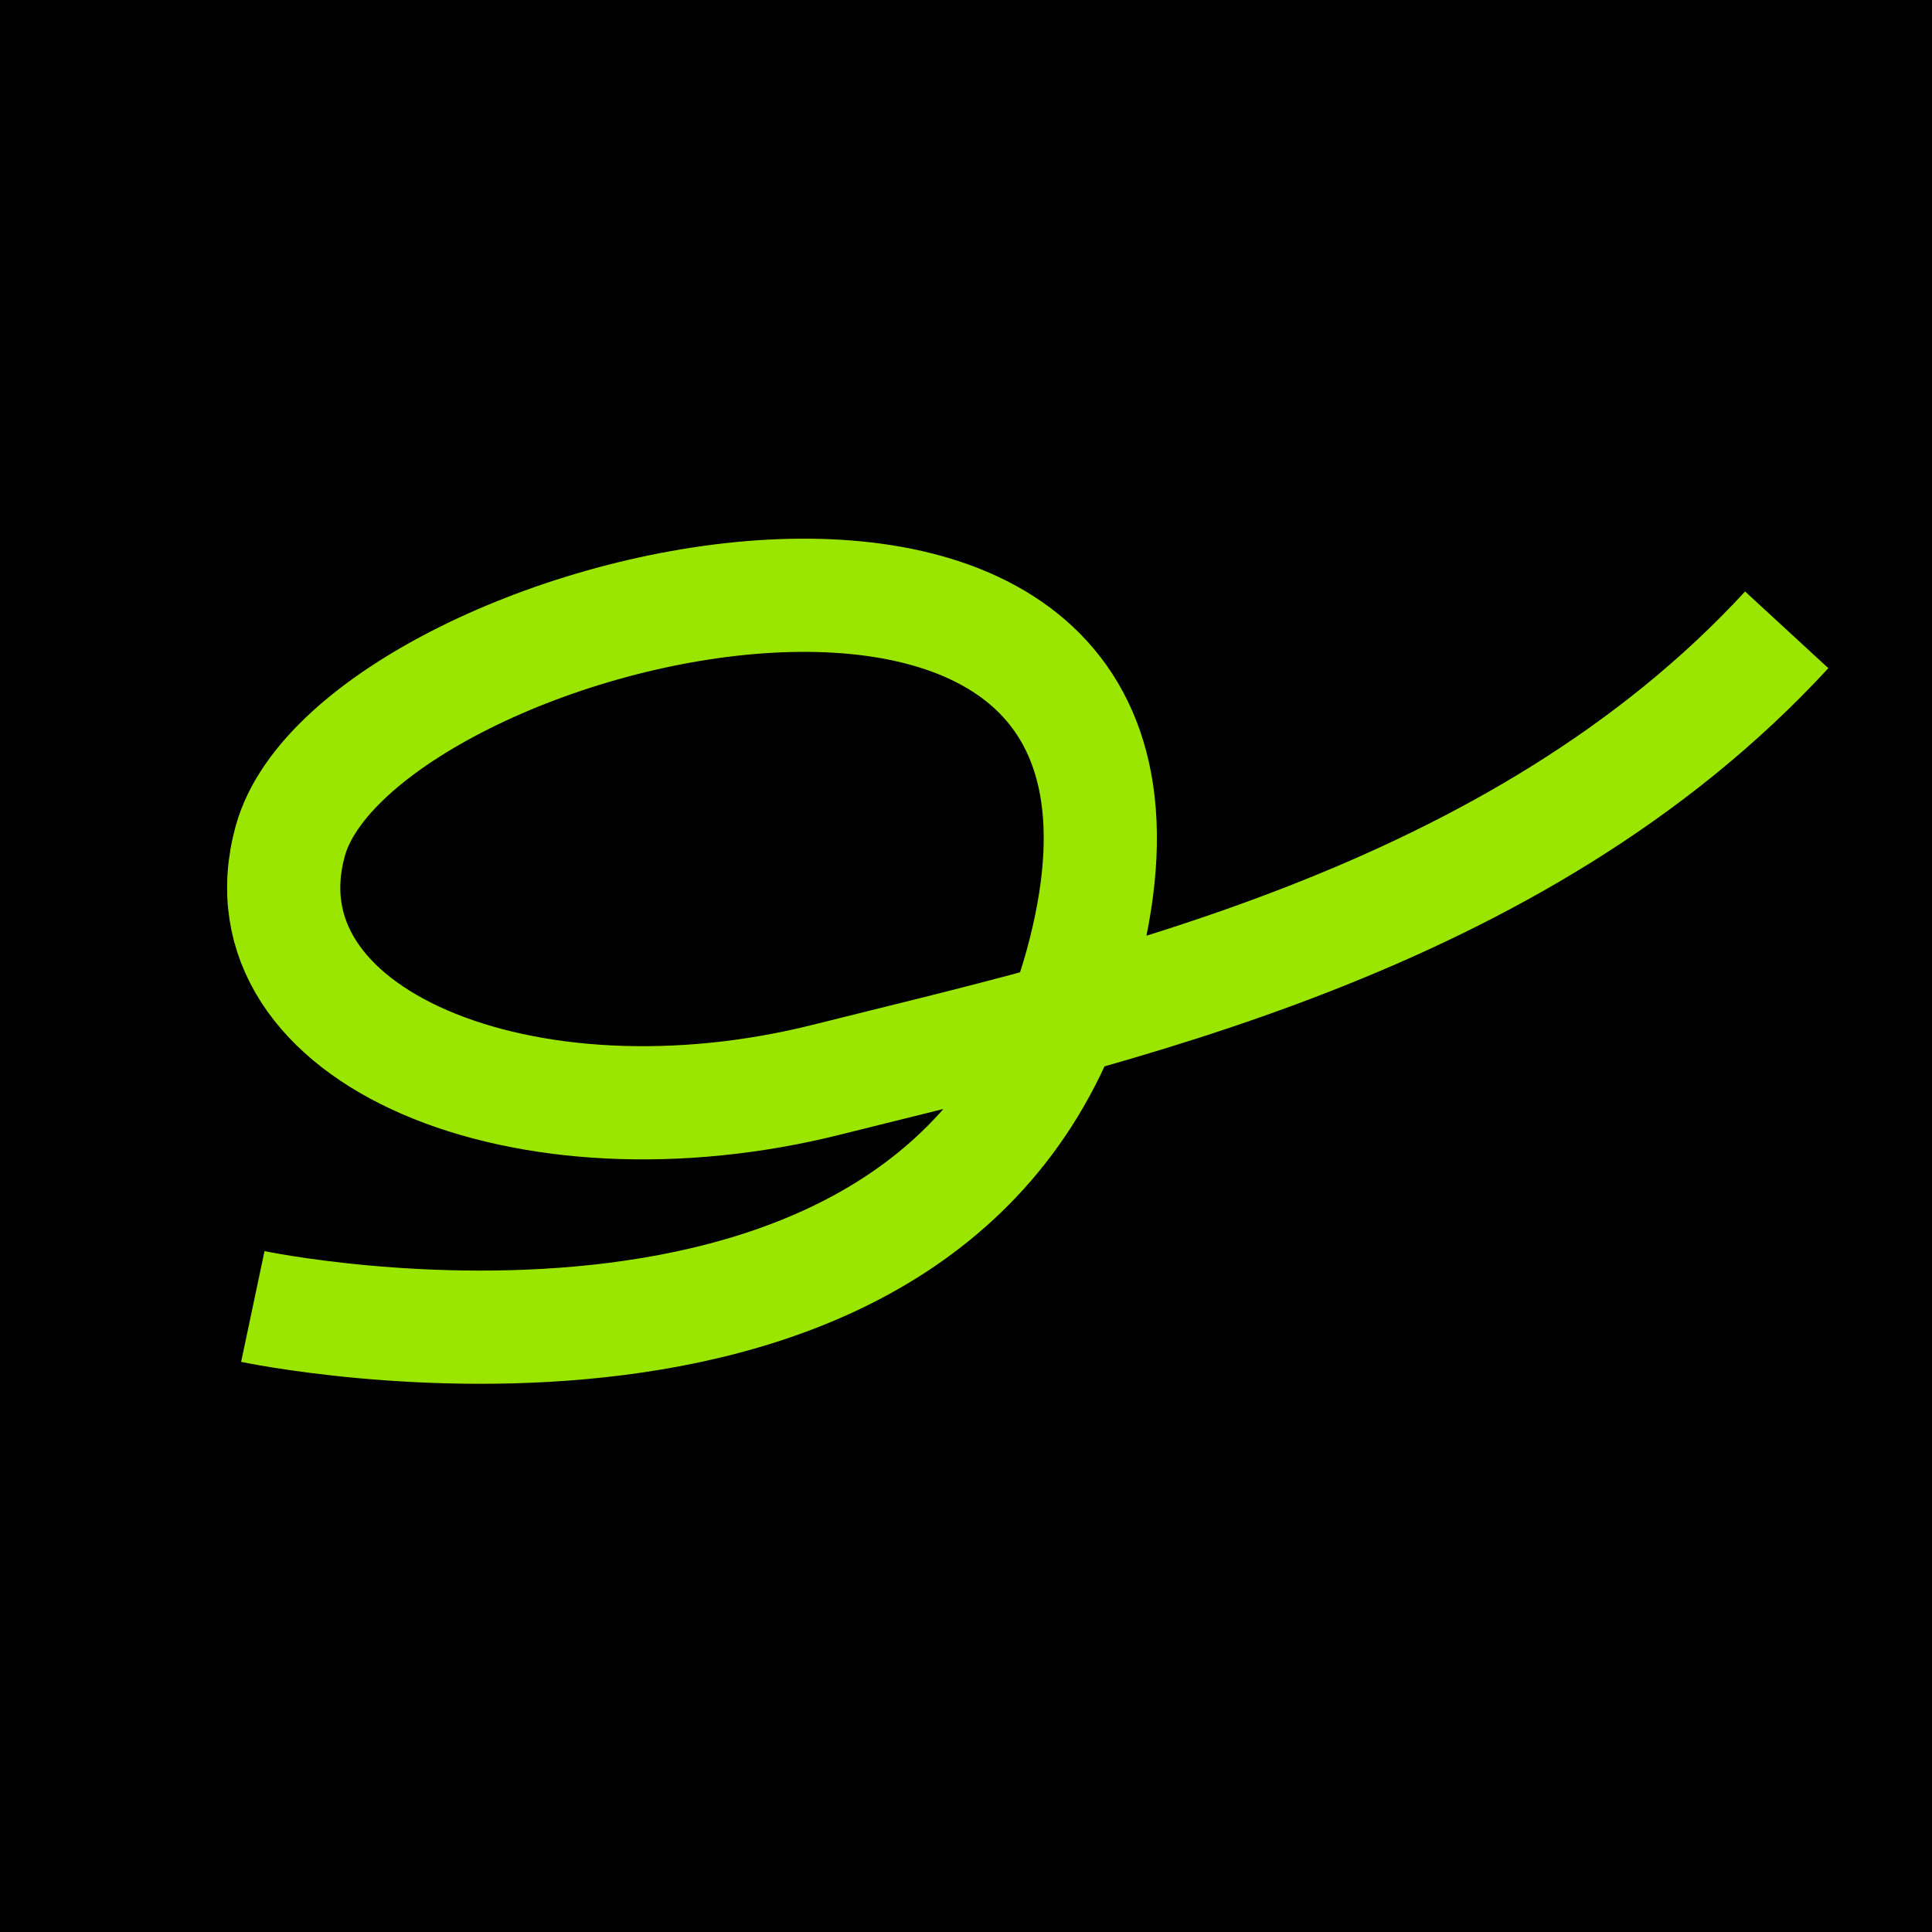
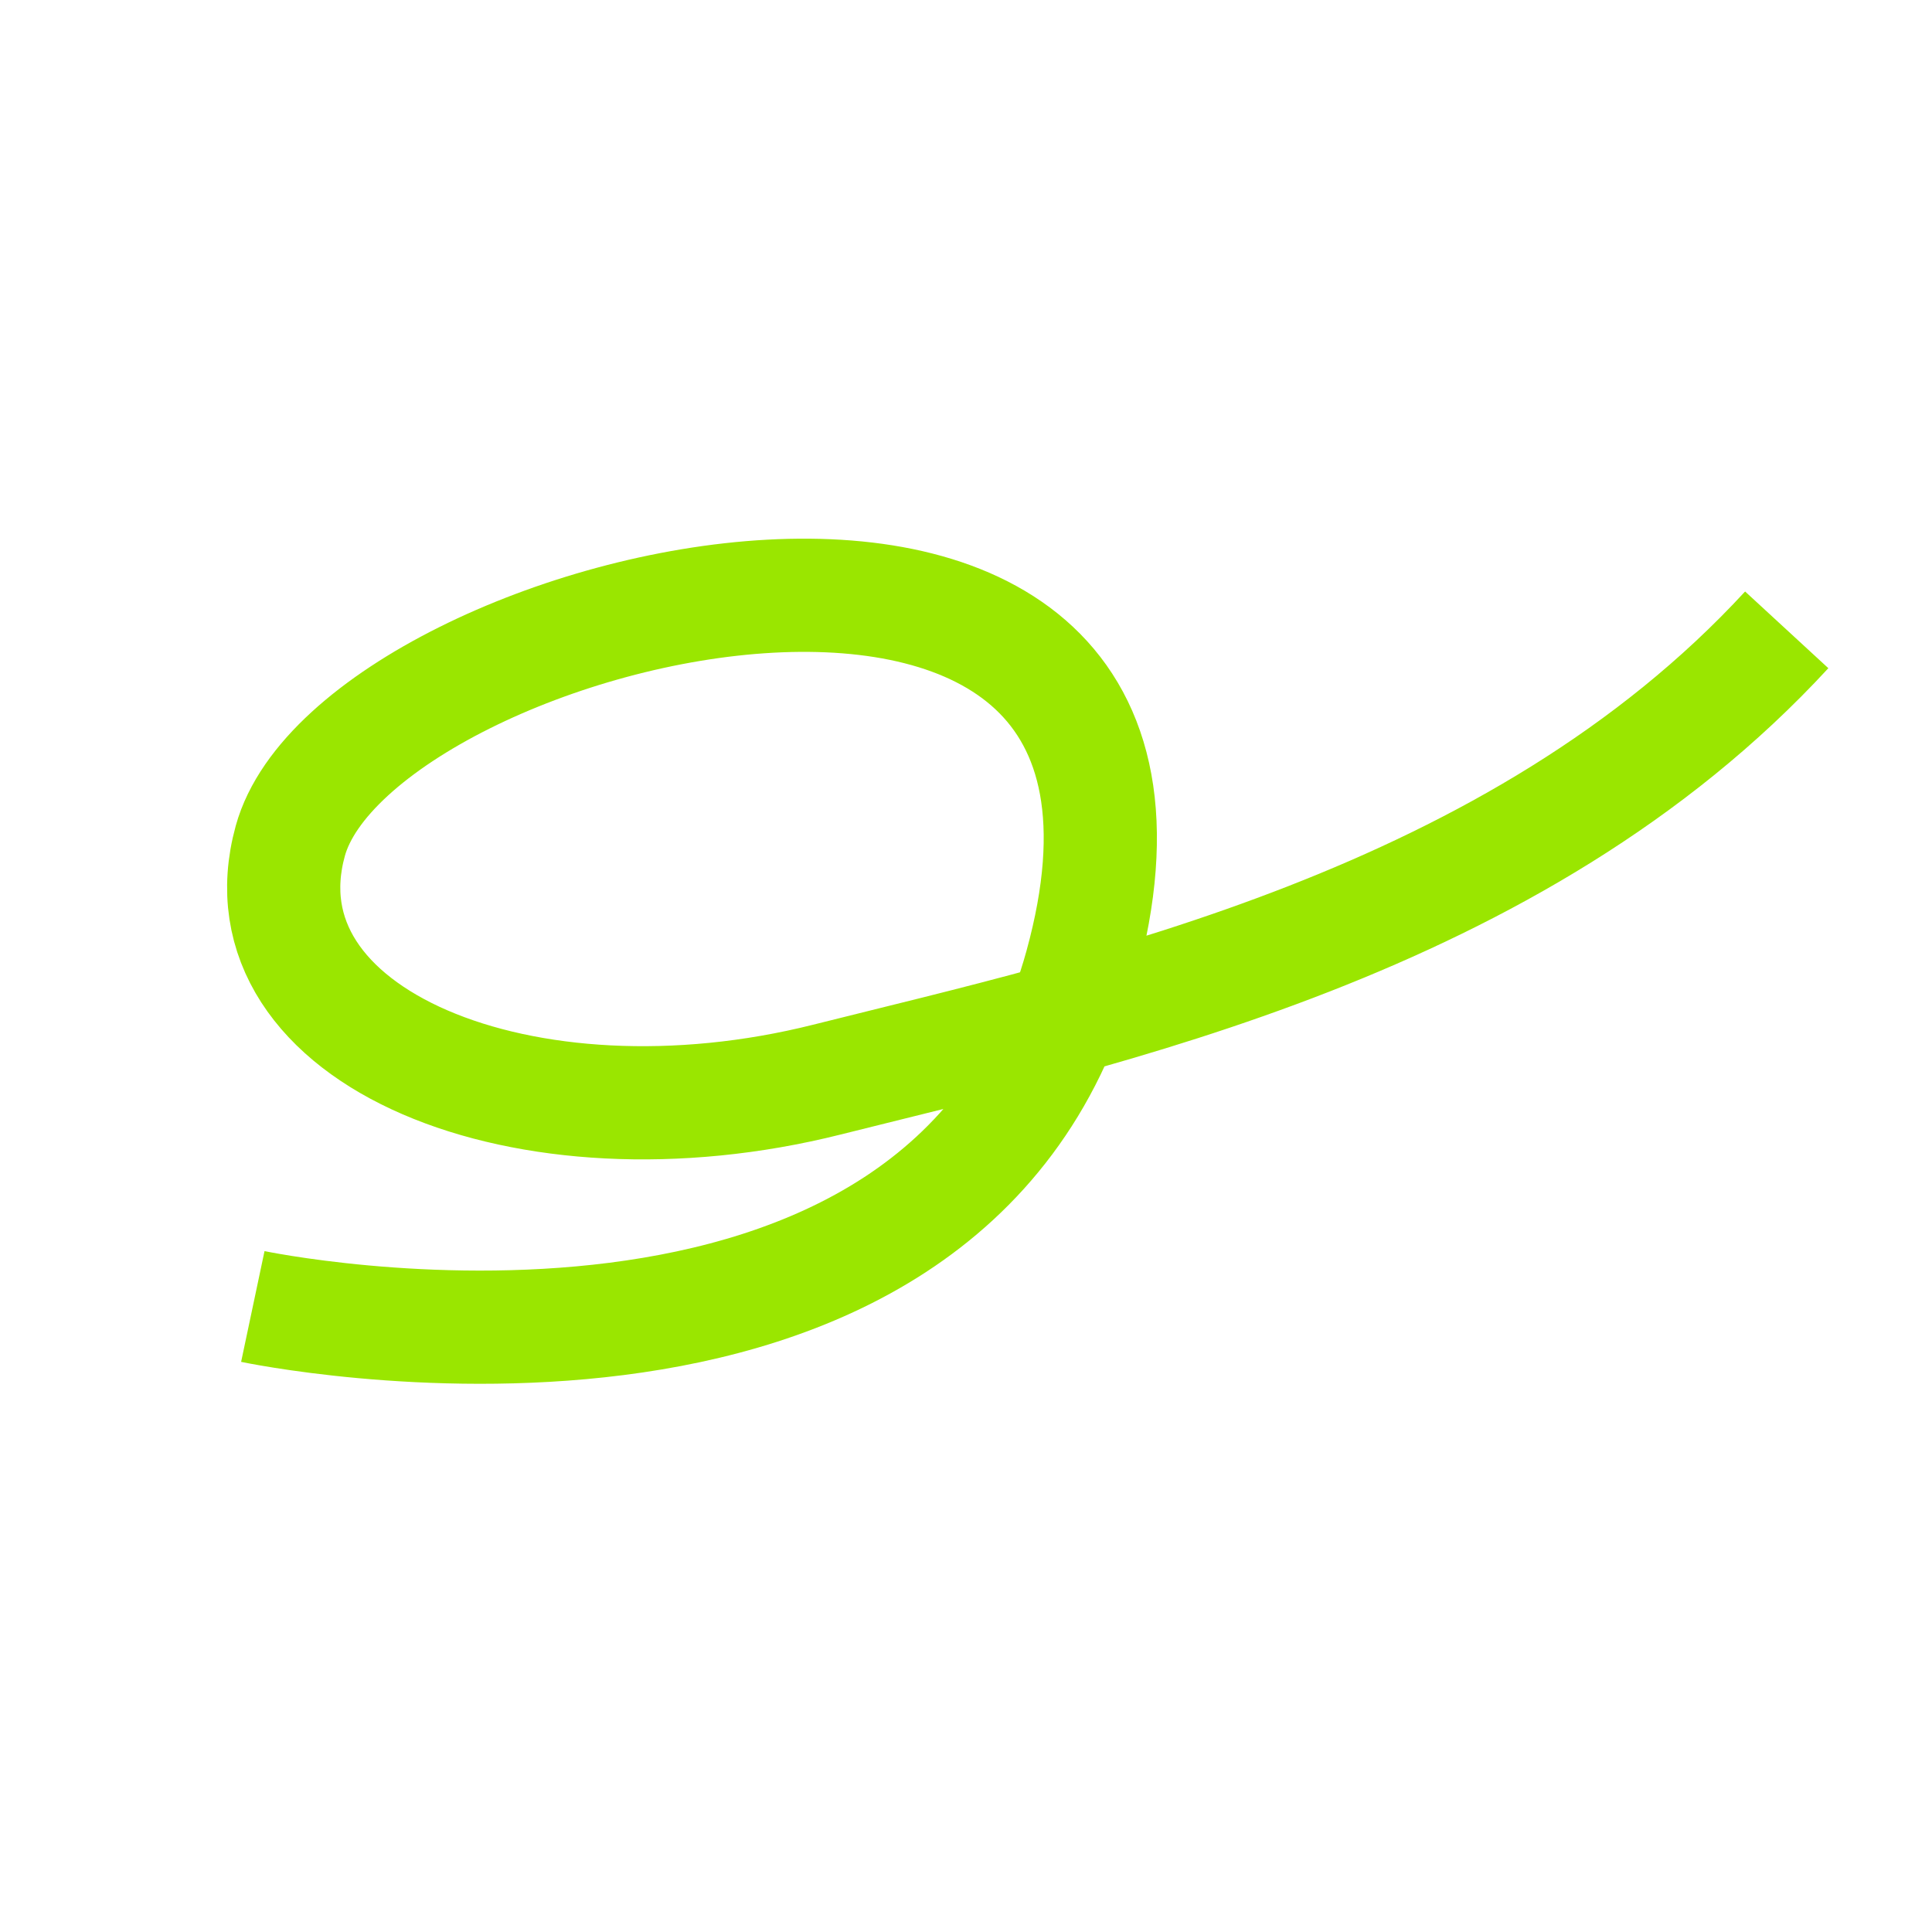
<svg xmlns="http://www.w3.org/2000/svg" width="100%" height="100%" viewBox="0 0 1024 1024" version="1.1" xml:space="preserve" style="fill-rule:evenodd;clip-rule:evenodd;stroke-miterlimit:1.5;">
-   <rect x="0" y="0" width="1024" height="1024" />
  <path d="M134,692.465c0,0 367.821,77.715 438.967,-180.465c84.736,-307.491 -384.095,-193.087 -419.1,-66.307c-28.738,104.084 124.384,166.716 284.415,126.523c145.957,-36.658 365.24,-82.642 508.718,-238.386" style="fill:none;stroke:#9ae600;stroke-width:60px;" />
</svg>